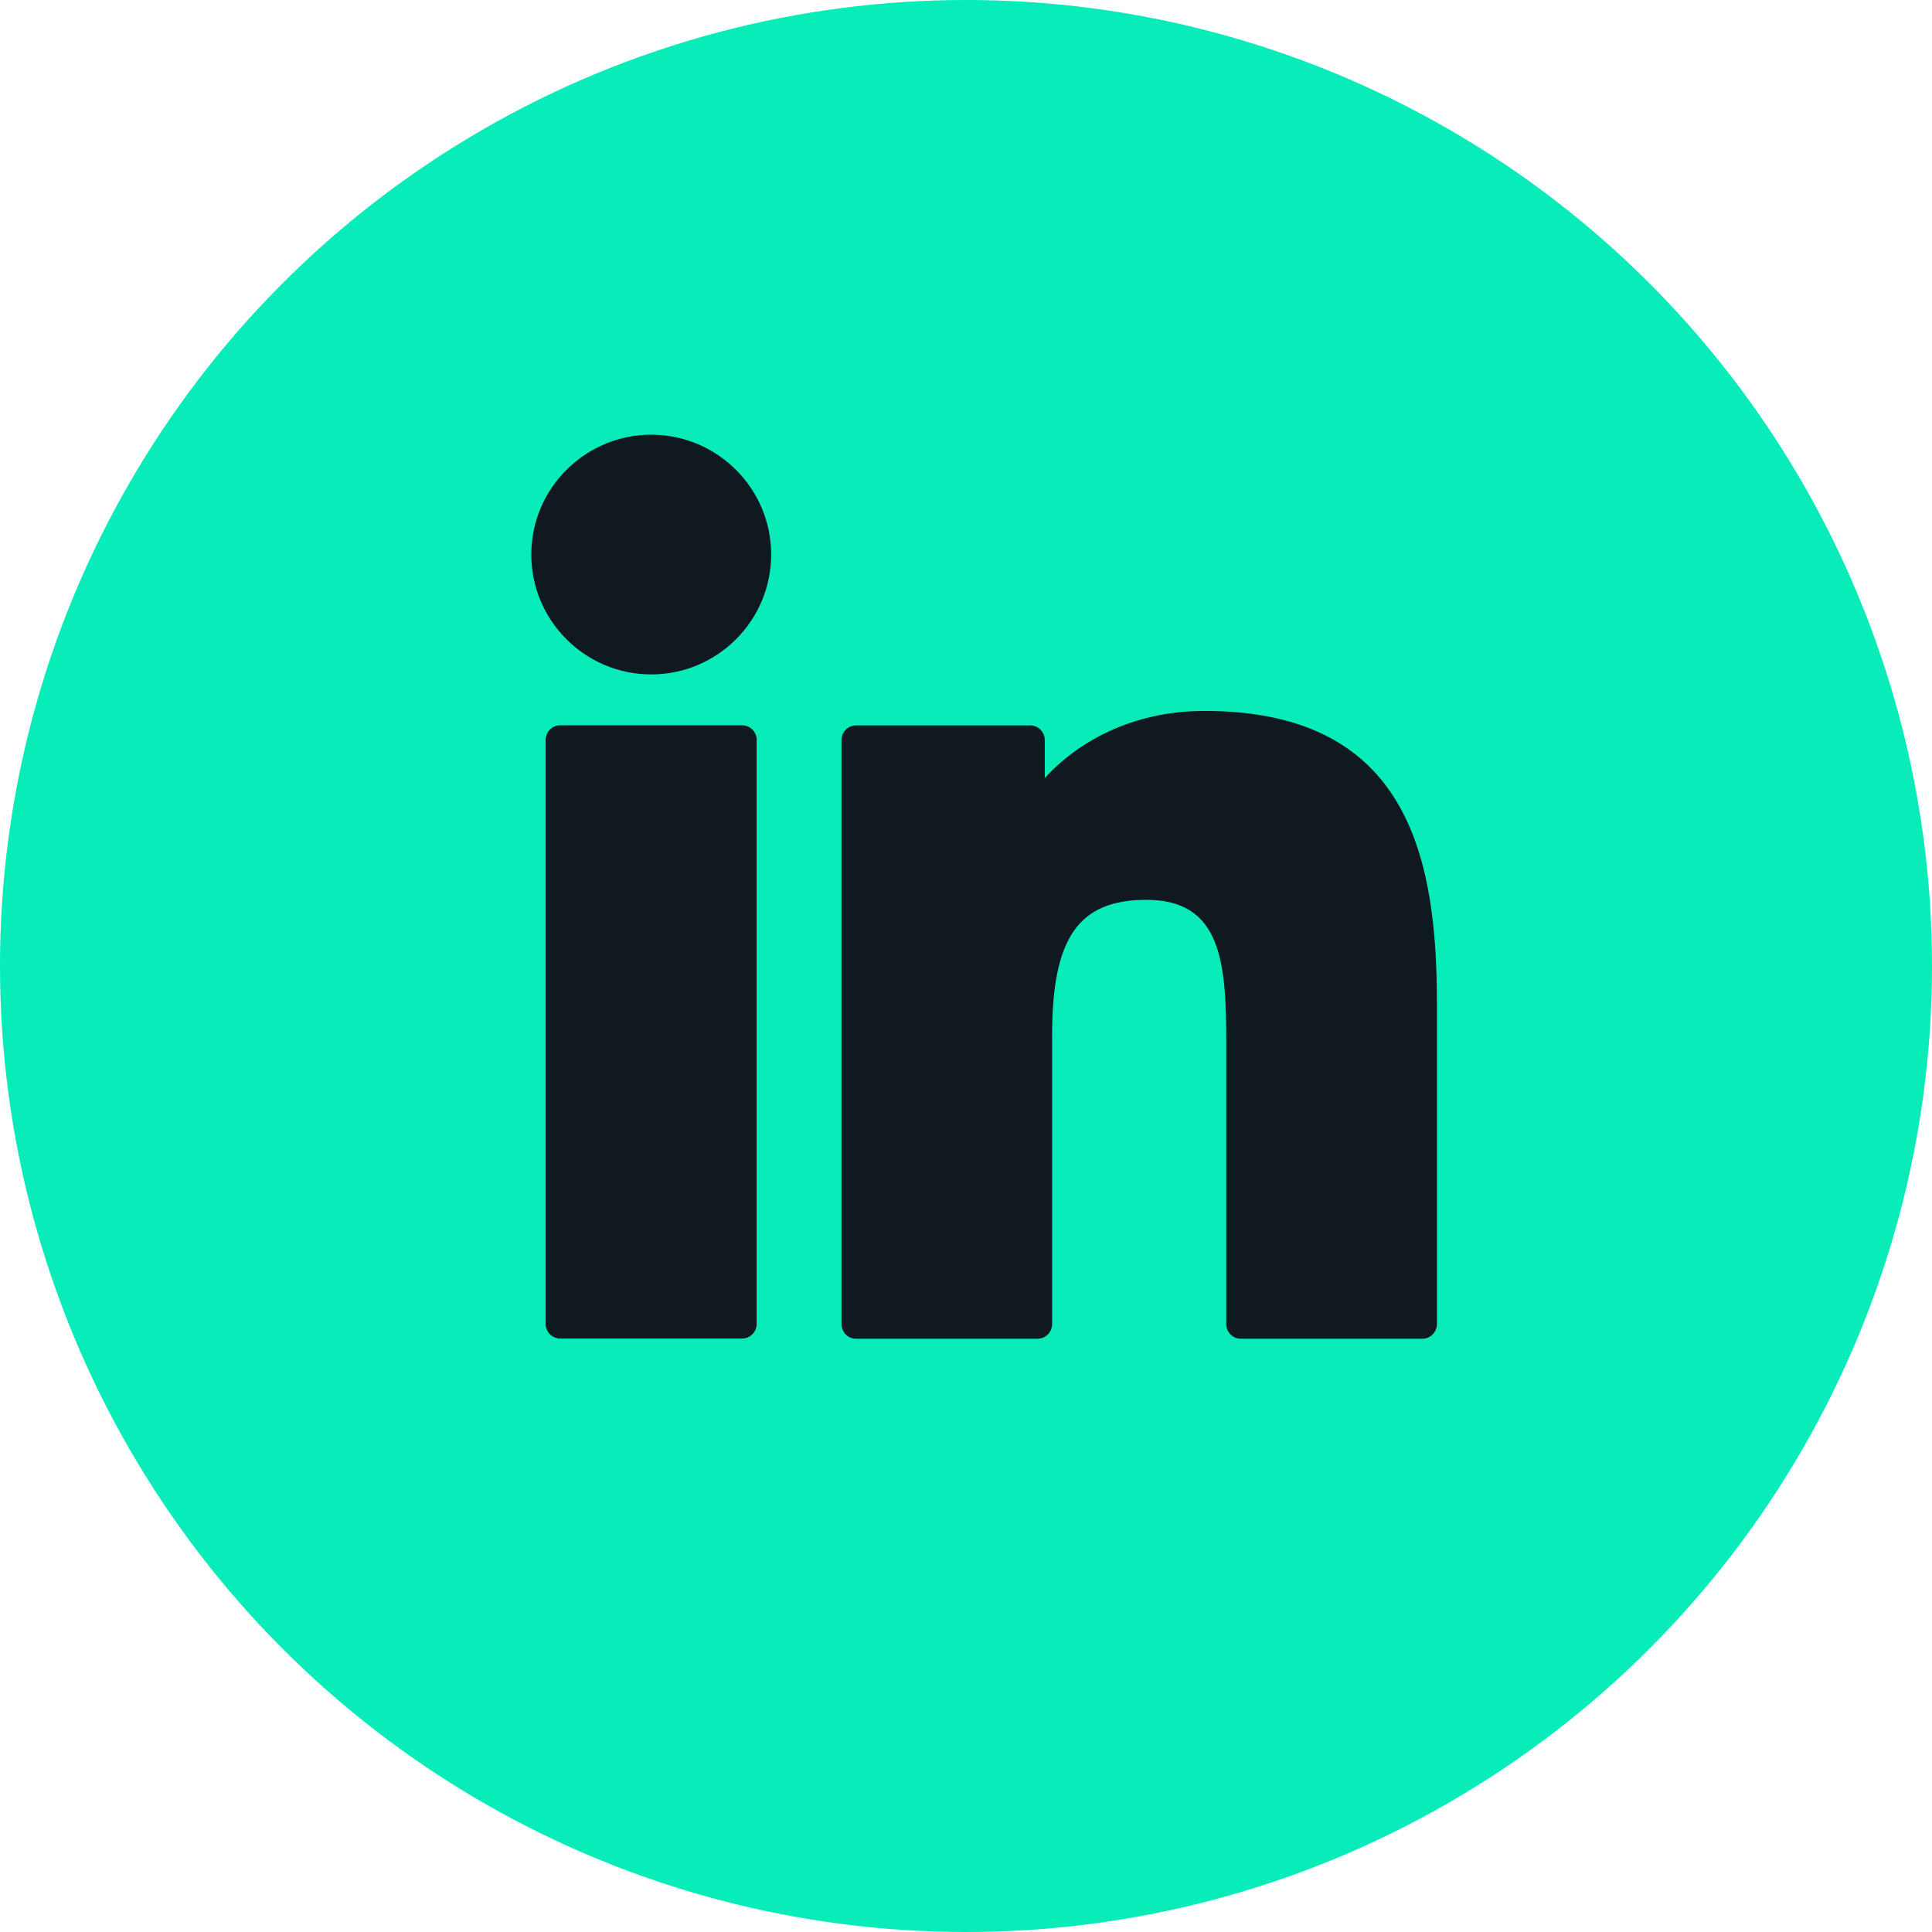
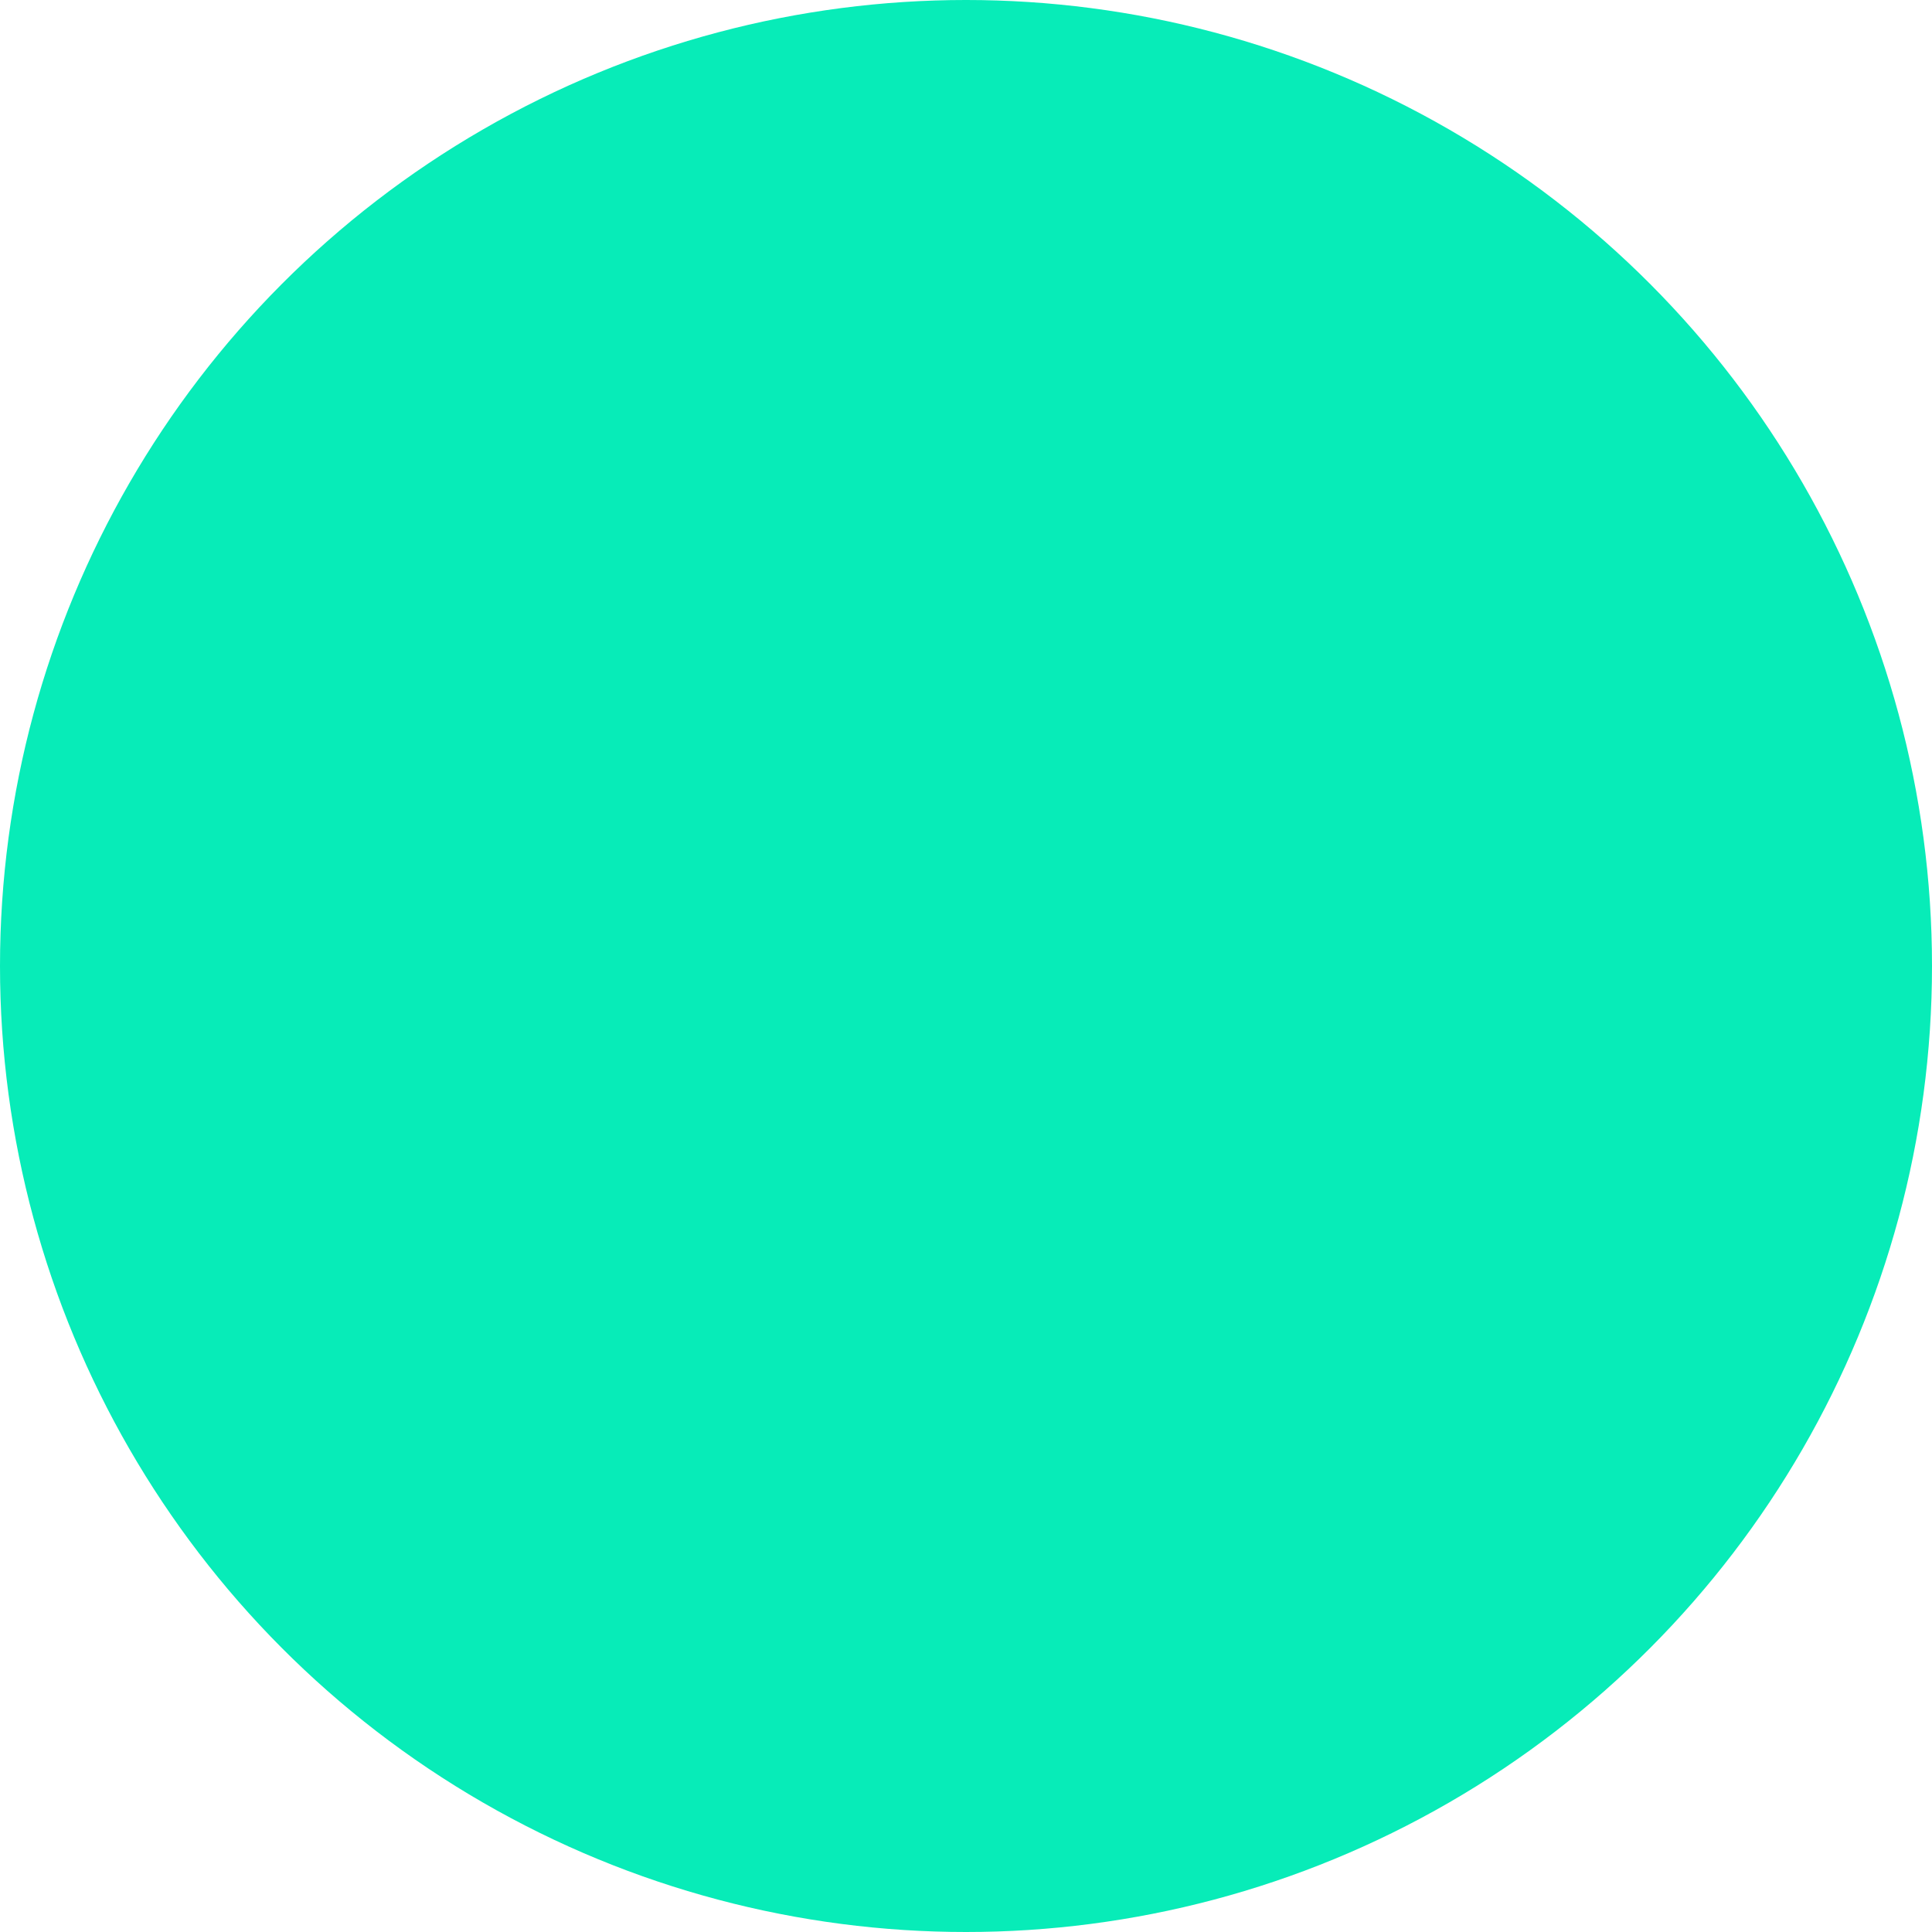
<svg xmlns="http://www.w3.org/2000/svg" width="40" height="40" viewBox="0 0 40 40" fill="none">
  <circle cx="20" cy="20" r="20" fill="#07ECB8" />
-   <path fill-rule="evenodd" clip-rule="evenodd" d="M13.484 9C12.114 9 11 10.113 11 11.481C11 12.85 12.114 13.963 13.484 13.963C14.852 13.963 15.966 12.85 15.966 11.481C15.966 10.113 14.852 9 13.484 9ZM15.363 15.016H11.599C11.432 15.016 11.297 15.151 11.297 15.318V27.41C11.297 27.578 11.432 27.713 11.599 27.713H15.363C15.53 27.713 15.666 27.578 15.666 27.41V15.318C15.666 15.151 15.53 15.016 15.363 15.016ZM21.631 16.107C22.309 15.369 23.427 14.719 24.939 14.719C29.178 14.719 29.75 17.783 29.75 20.781V27.414C29.75 27.581 29.615 27.717 29.448 27.717H25.69C25.523 27.717 25.388 27.581 25.388 27.414V21.535C25.388 19.889 25.266 18.63 23.736 18.63C22.33 18.63 21.783 19.415 21.783 21.431V27.414C21.783 27.581 21.647 27.717 21.48 27.717H17.724C17.557 27.717 17.422 27.581 17.422 27.414V15.322C17.422 15.155 17.557 15.019 17.724 15.019H21.329C21.496 15.019 21.631 15.155 21.631 15.322V16.107Z" fill="#101820" />
</svg>